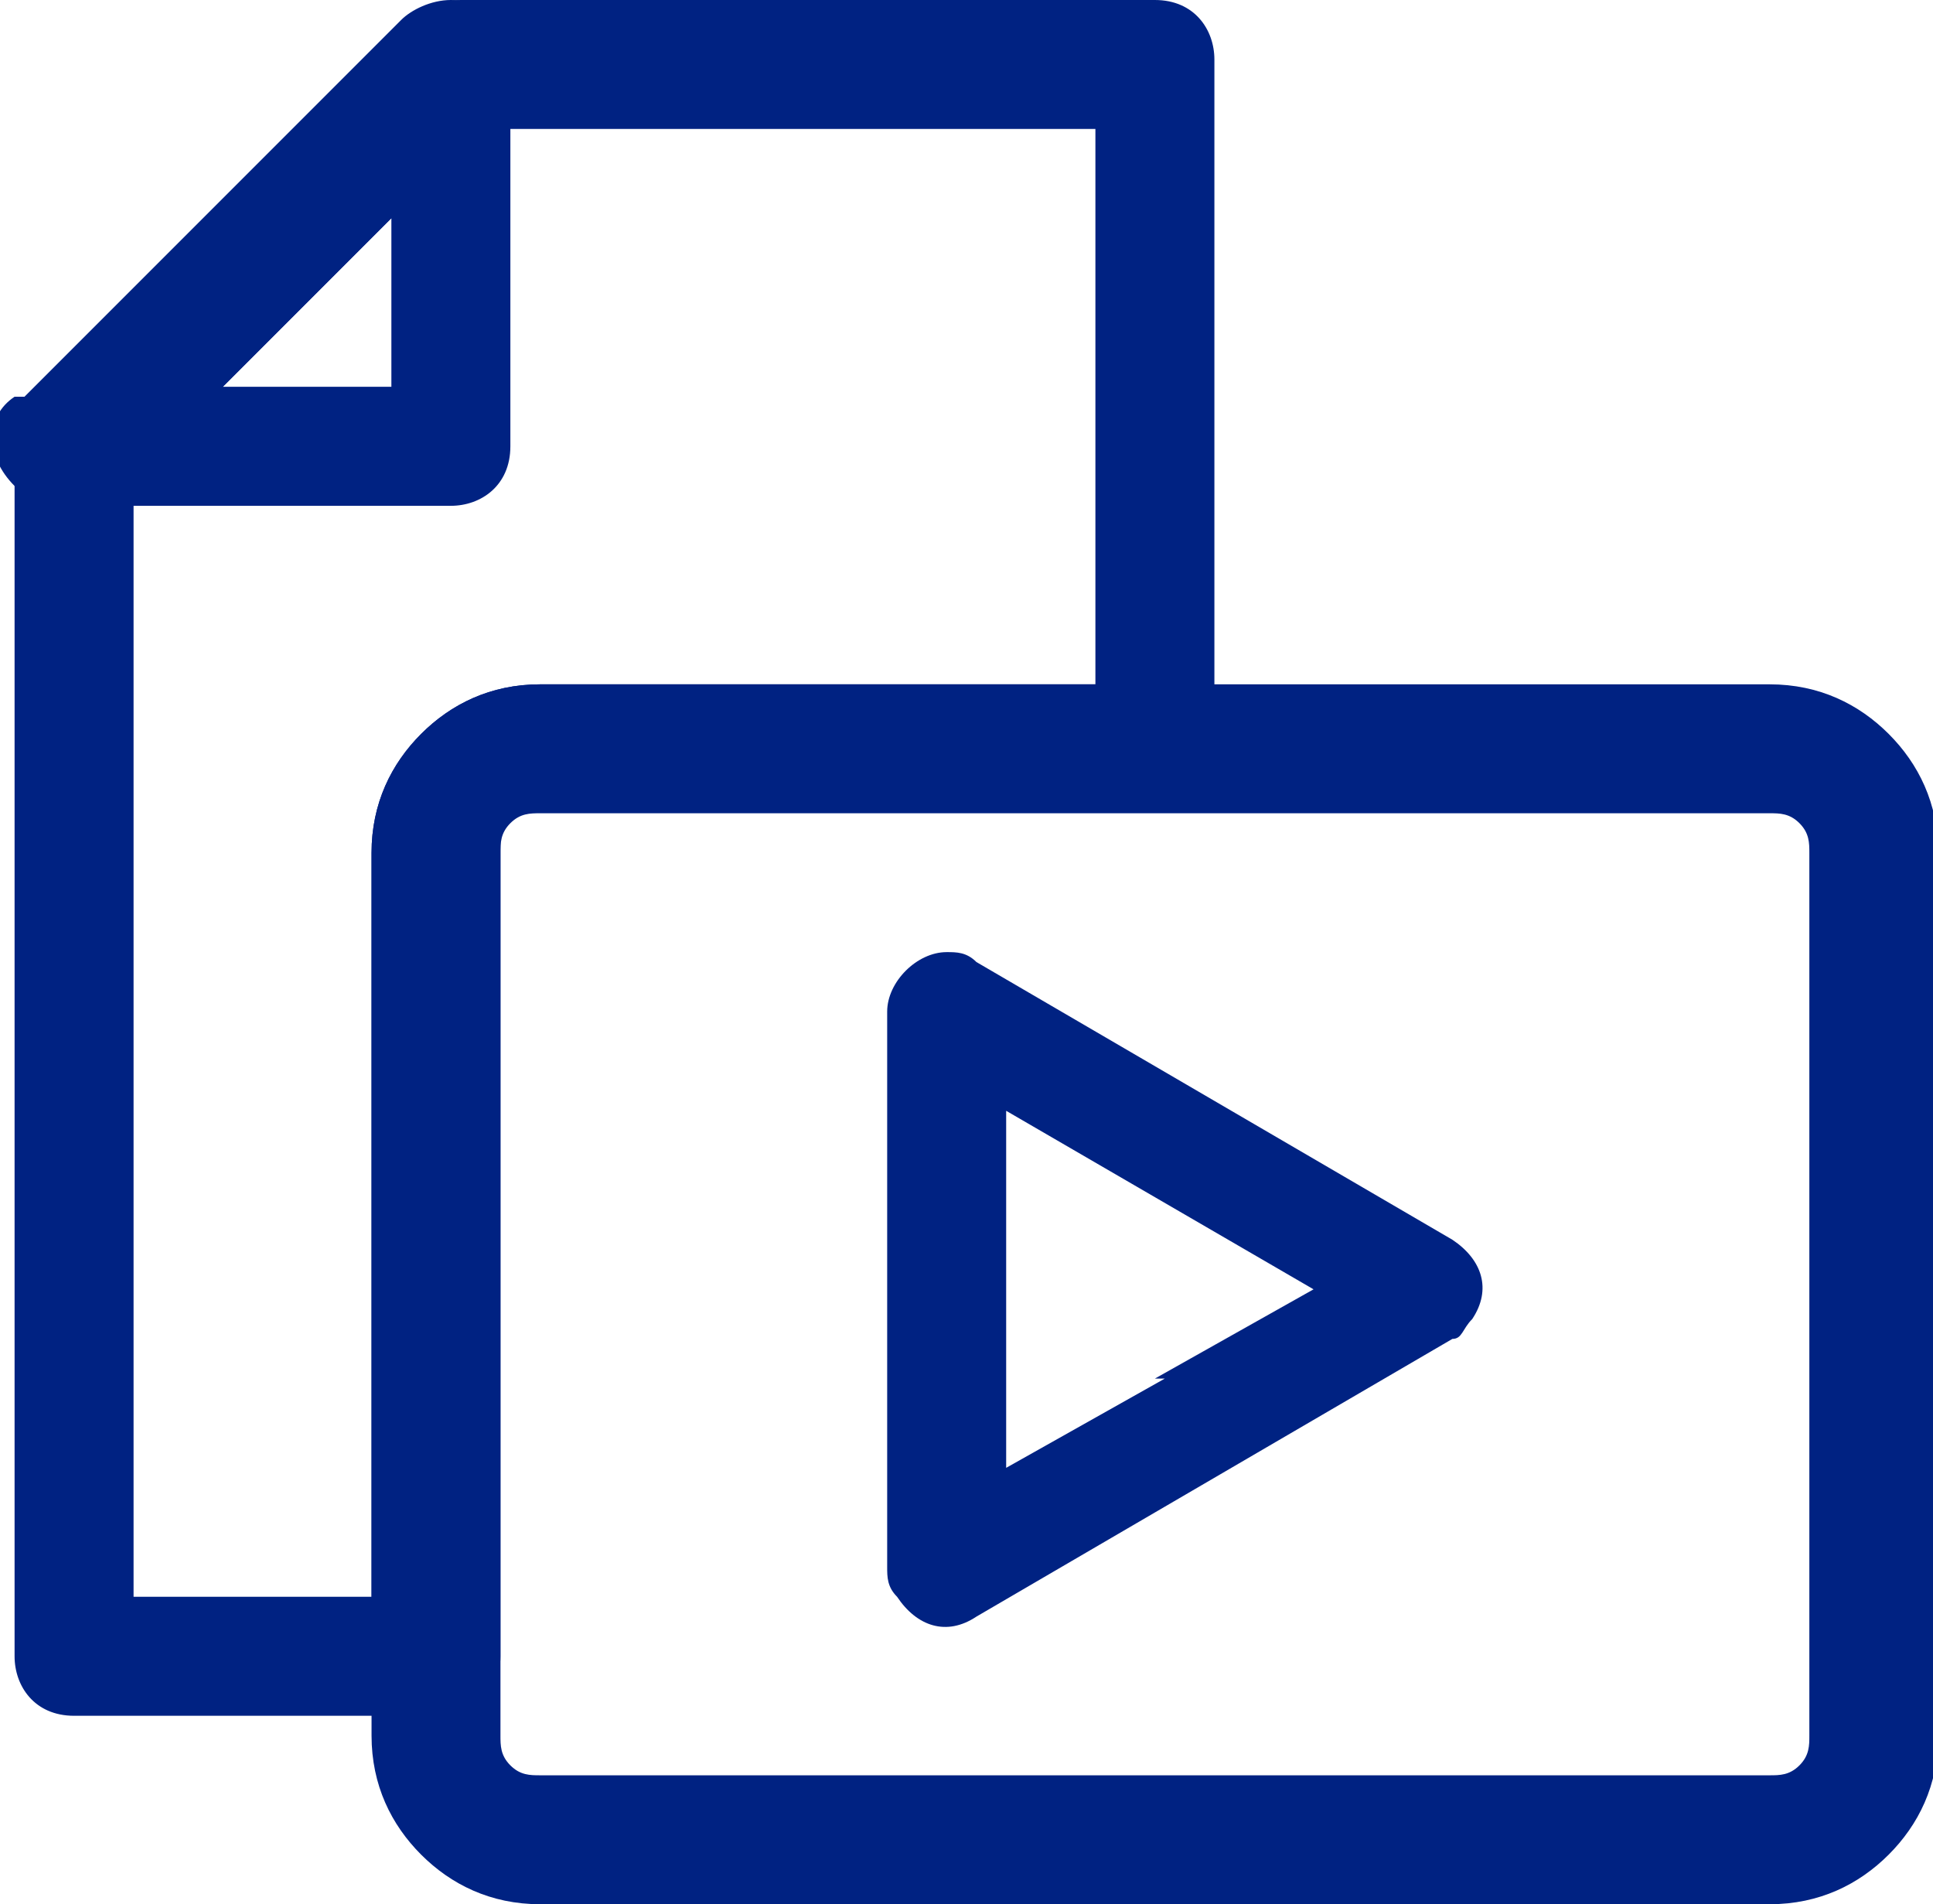
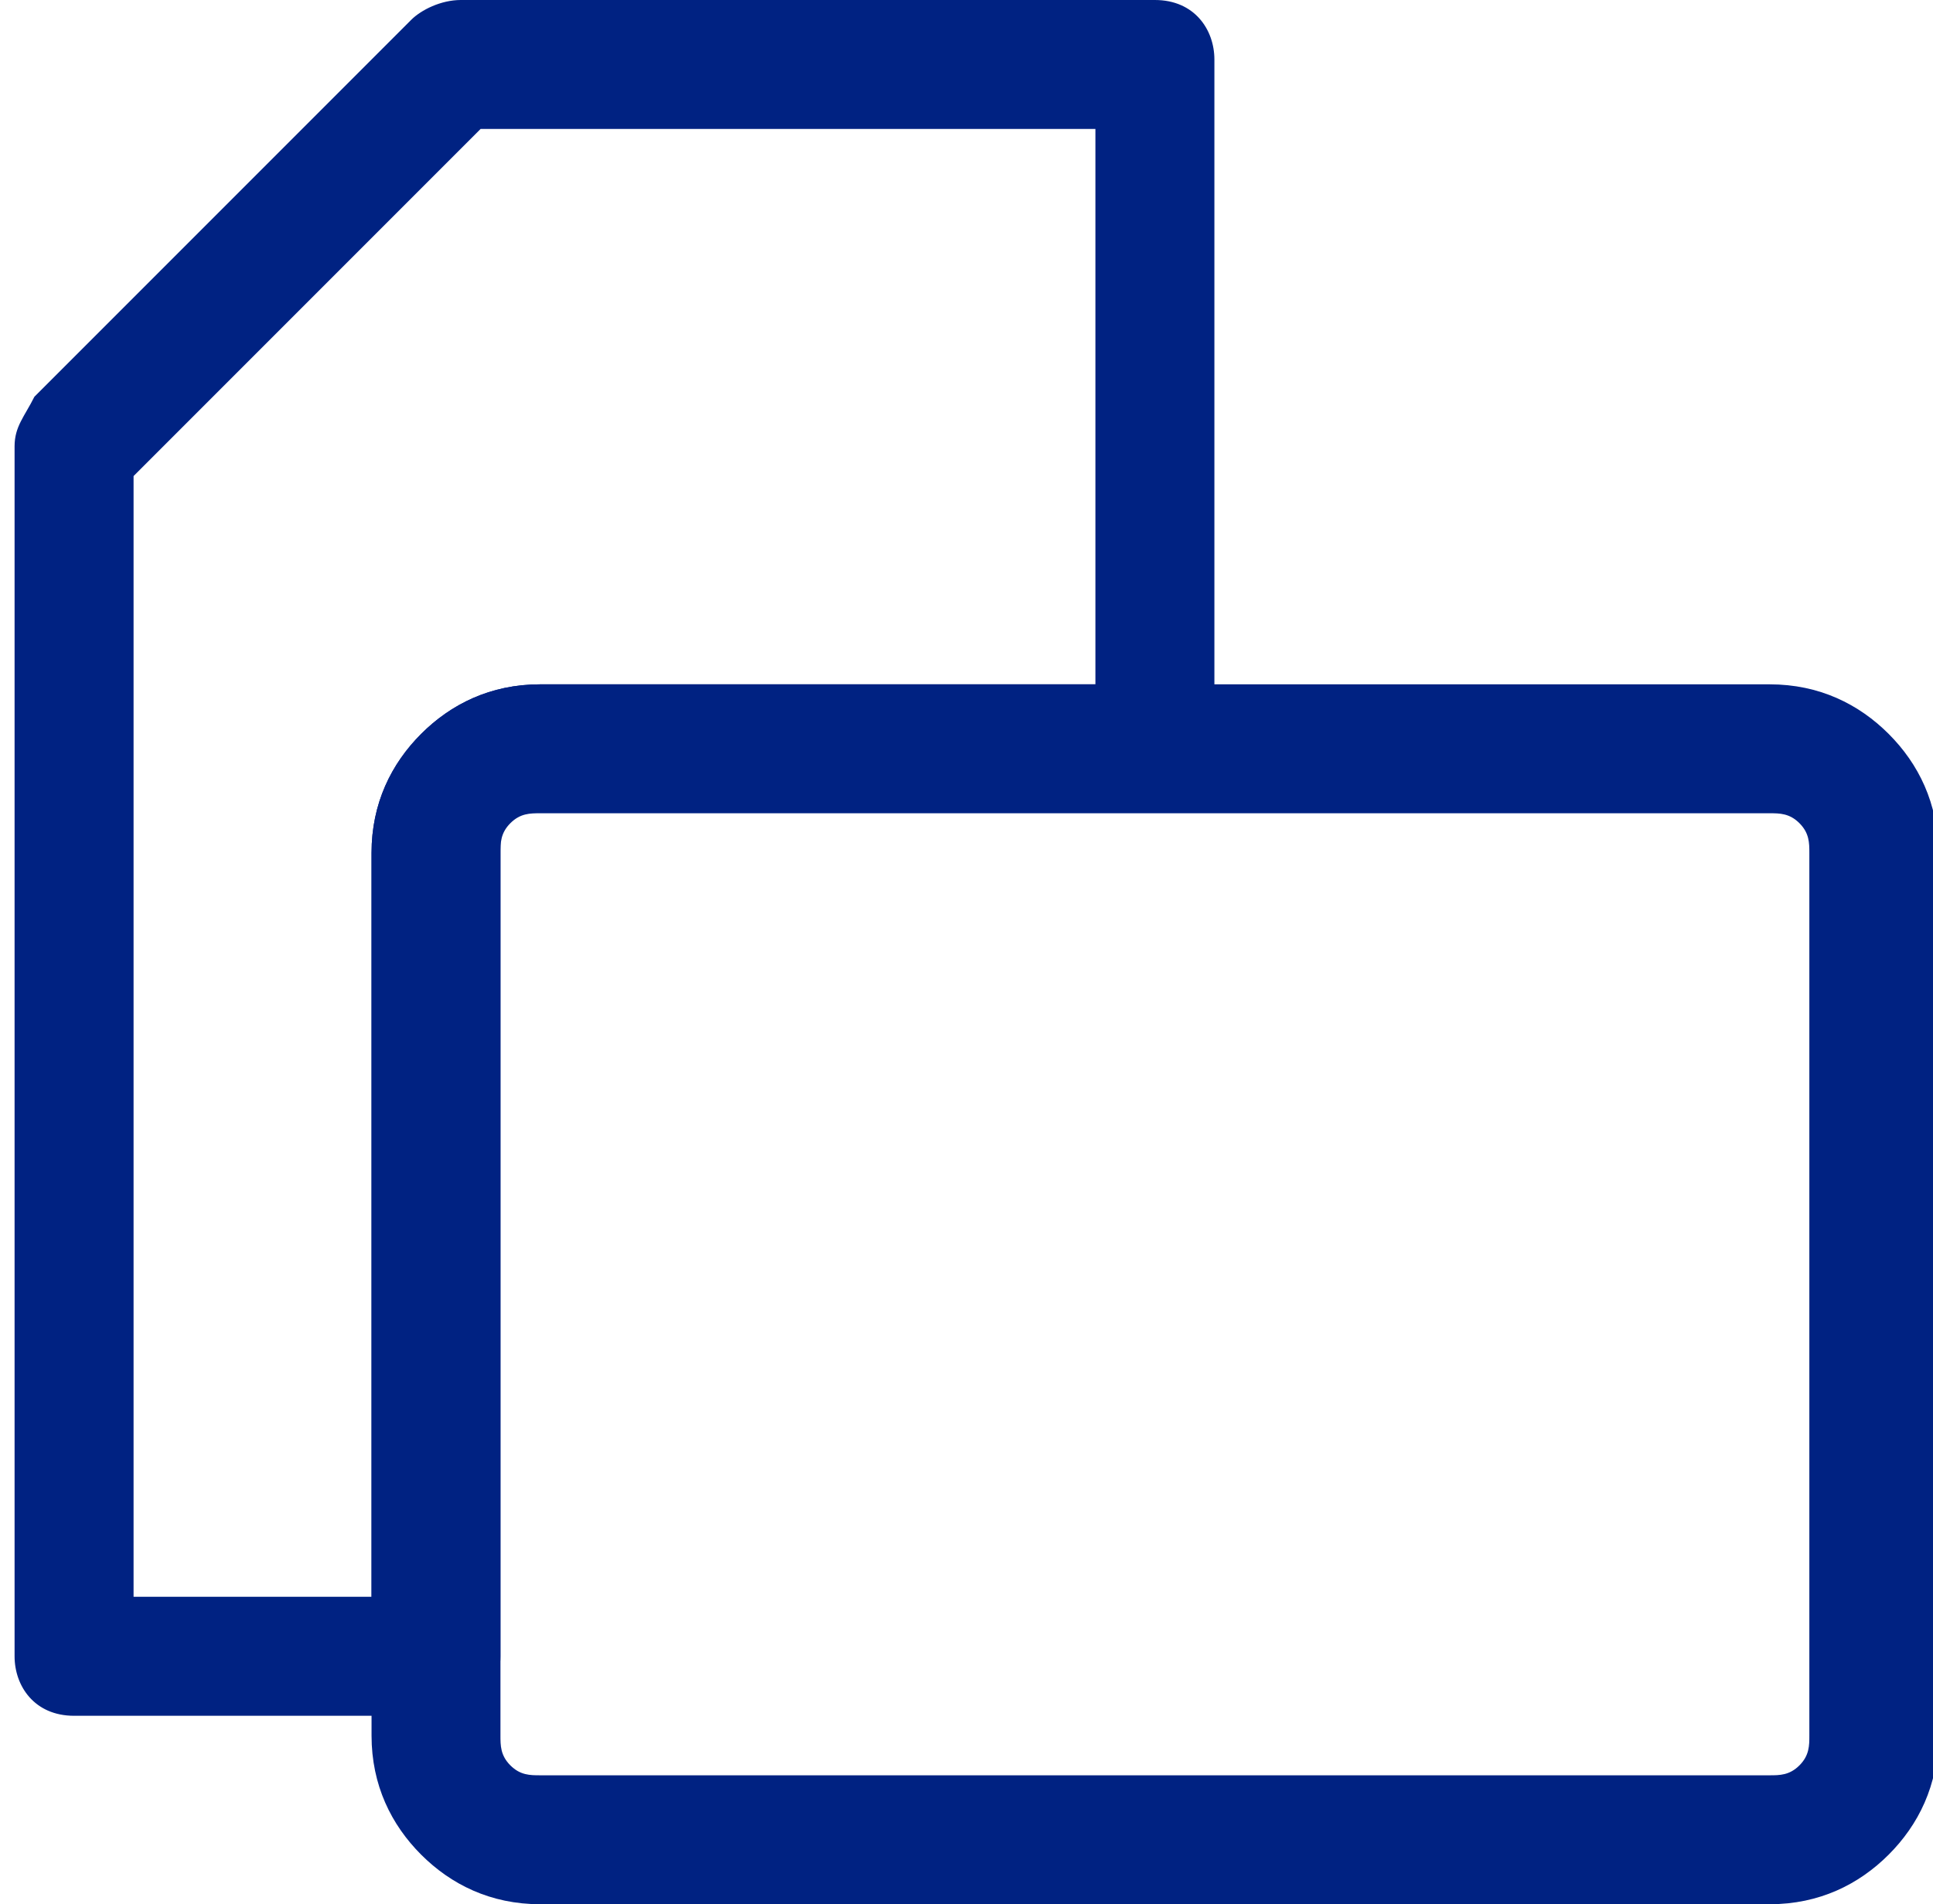
<svg xmlns="http://www.w3.org/2000/svg" xml:space="preserve" width="0.663in" height="0.653in" version="1.1" style="shape-rendering:geometricPrecision; text-rendering:geometricPrecision; image-rendering:optimizeQuality; fill-rule:evenodd; clip-rule:evenodd" viewBox="0 0 1.94 1.92">
  <defs>
    <style type="text/css">
   
    .fil0 {fill:#002282;fill-rule:nonzero}
   
  </style>
  </defs>
  <g id="Layer_x0020_1">
    <g id="_3082404650752">
      <path class="fil0" d="M0.45 0l0.71 0c0.04,0 0.06,0.03 0.06,0.06l0 0.69c0,0.04 -0.03,0.06 -0.06,0.06l-0.62 0c-0.01,0 -0.02,0 -0.03,0.01l-0 0c-0.01,0.01 -0.01,0.02 -0.01,0.03l0 0.82c0,0.04 -0.03,0.06 -0.06,0.06l-0.37 0c-0.04,0 -0.06,-0.03 -0.06,-0.06l0 -1.22c0,-0.02 0.01,-0.03 0.02,-0.05l0.38 -0.38c0.01,-0.01 0.03,-0.02 0.05,-0.02zm0.65 0.13l-0.62 0 -0.35 0.35 0 1.13 0.24 0 0 -0.75c0,-0.05 0.02,-0.09 0.05,-0.12l0 -0c0.03,-0.03 0.07,-0.05 0.12,-0.05l0.56 0 0 -0.56z" />
-       <path class="fil0" d="M0.39 0.22l-0.17 0.17 0.17 0 0 -0.17zm-0.37 0.18l0.38 -0.38c0.01,-0.01 0.03,-0.02 0.05,-0.02 0.04,0 0.06,0.03 0.06,0.06l0 0.39c0,0.04 -0.03,0.06 -0.06,0.06l-0.39 0c-0.02,-0 -0.03,-0.01 -0.05,-0.02 -0.03,-0.03 -0.03,-0.07 0,-0.09z" />
      <path class="fil0" d="M0.54 0.69l1.24 0c0.05,0 0.09,0.02 0.12,0.05l0 0c0.03,0.03 0.05,0.07 0.05,0.12l0 0.89c0,0.05 -0.02,0.09 -0.05,0.12l-0 0c-0.03,0.03 -0.07,0.05 -0.12,0.05l-1.24 0c-0.05,0 -0.09,-0.02 -0.12,-0.05l-0 -0c-0.03,-0.03 -0.05,-0.07 -0.05,-0.12l0 -0.89c0,-0.05 0.02,-0.09 0.05,-0.12l0 -0c0.03,-0.03 0.07,-0.05 0.12,-0.05zm1.24 0.13l-1.24 0c-0.01,0 -0.02,0 -0.03,0.01l-0 0c-0.01,0.01 -0.01,0.02 -0.01,0.03l0 0.89c0,0.01 0,0.02 0.01,0.03l0 0c0.01,0.01 0.02,0.01 0.03,0.01l1.24 0c0.01,0 0.02,-0 0.03,-0.01l0 -0c0.01,-0.01 0.01,-0.02 0.01,-0.03l0 -0.89c0,-0.01 -0,-0.02 -0.01,-0.03l-0 -0c-0.01,-0.01 -0.02,-0.01 -0.03,-0.01z" />
-       <path class="fil0" d="M1.46 1.35l-0.48 0.28c-0.03,0.02 -0.06,0.01 -0.08,-0.02 -0.01,-0.01 -0.01,-0.02 -0.01,-0.03l-0 -0.56c0,-0.03 0.03,-0.06 0.06,-0.06 0.01,0 0.02,0 0.03,0.01l0.48 0.28c0.03,0.02 0.04,0.05 0.02,0.08 -0.01,0.01 -0.01,0.02 -0.02,0.02zm-0.3 0.04l0.16 -0.09 -0.31 -0.18 0 0.36 0.16 -0.09z" />
    </g>
  </g>
</svg>